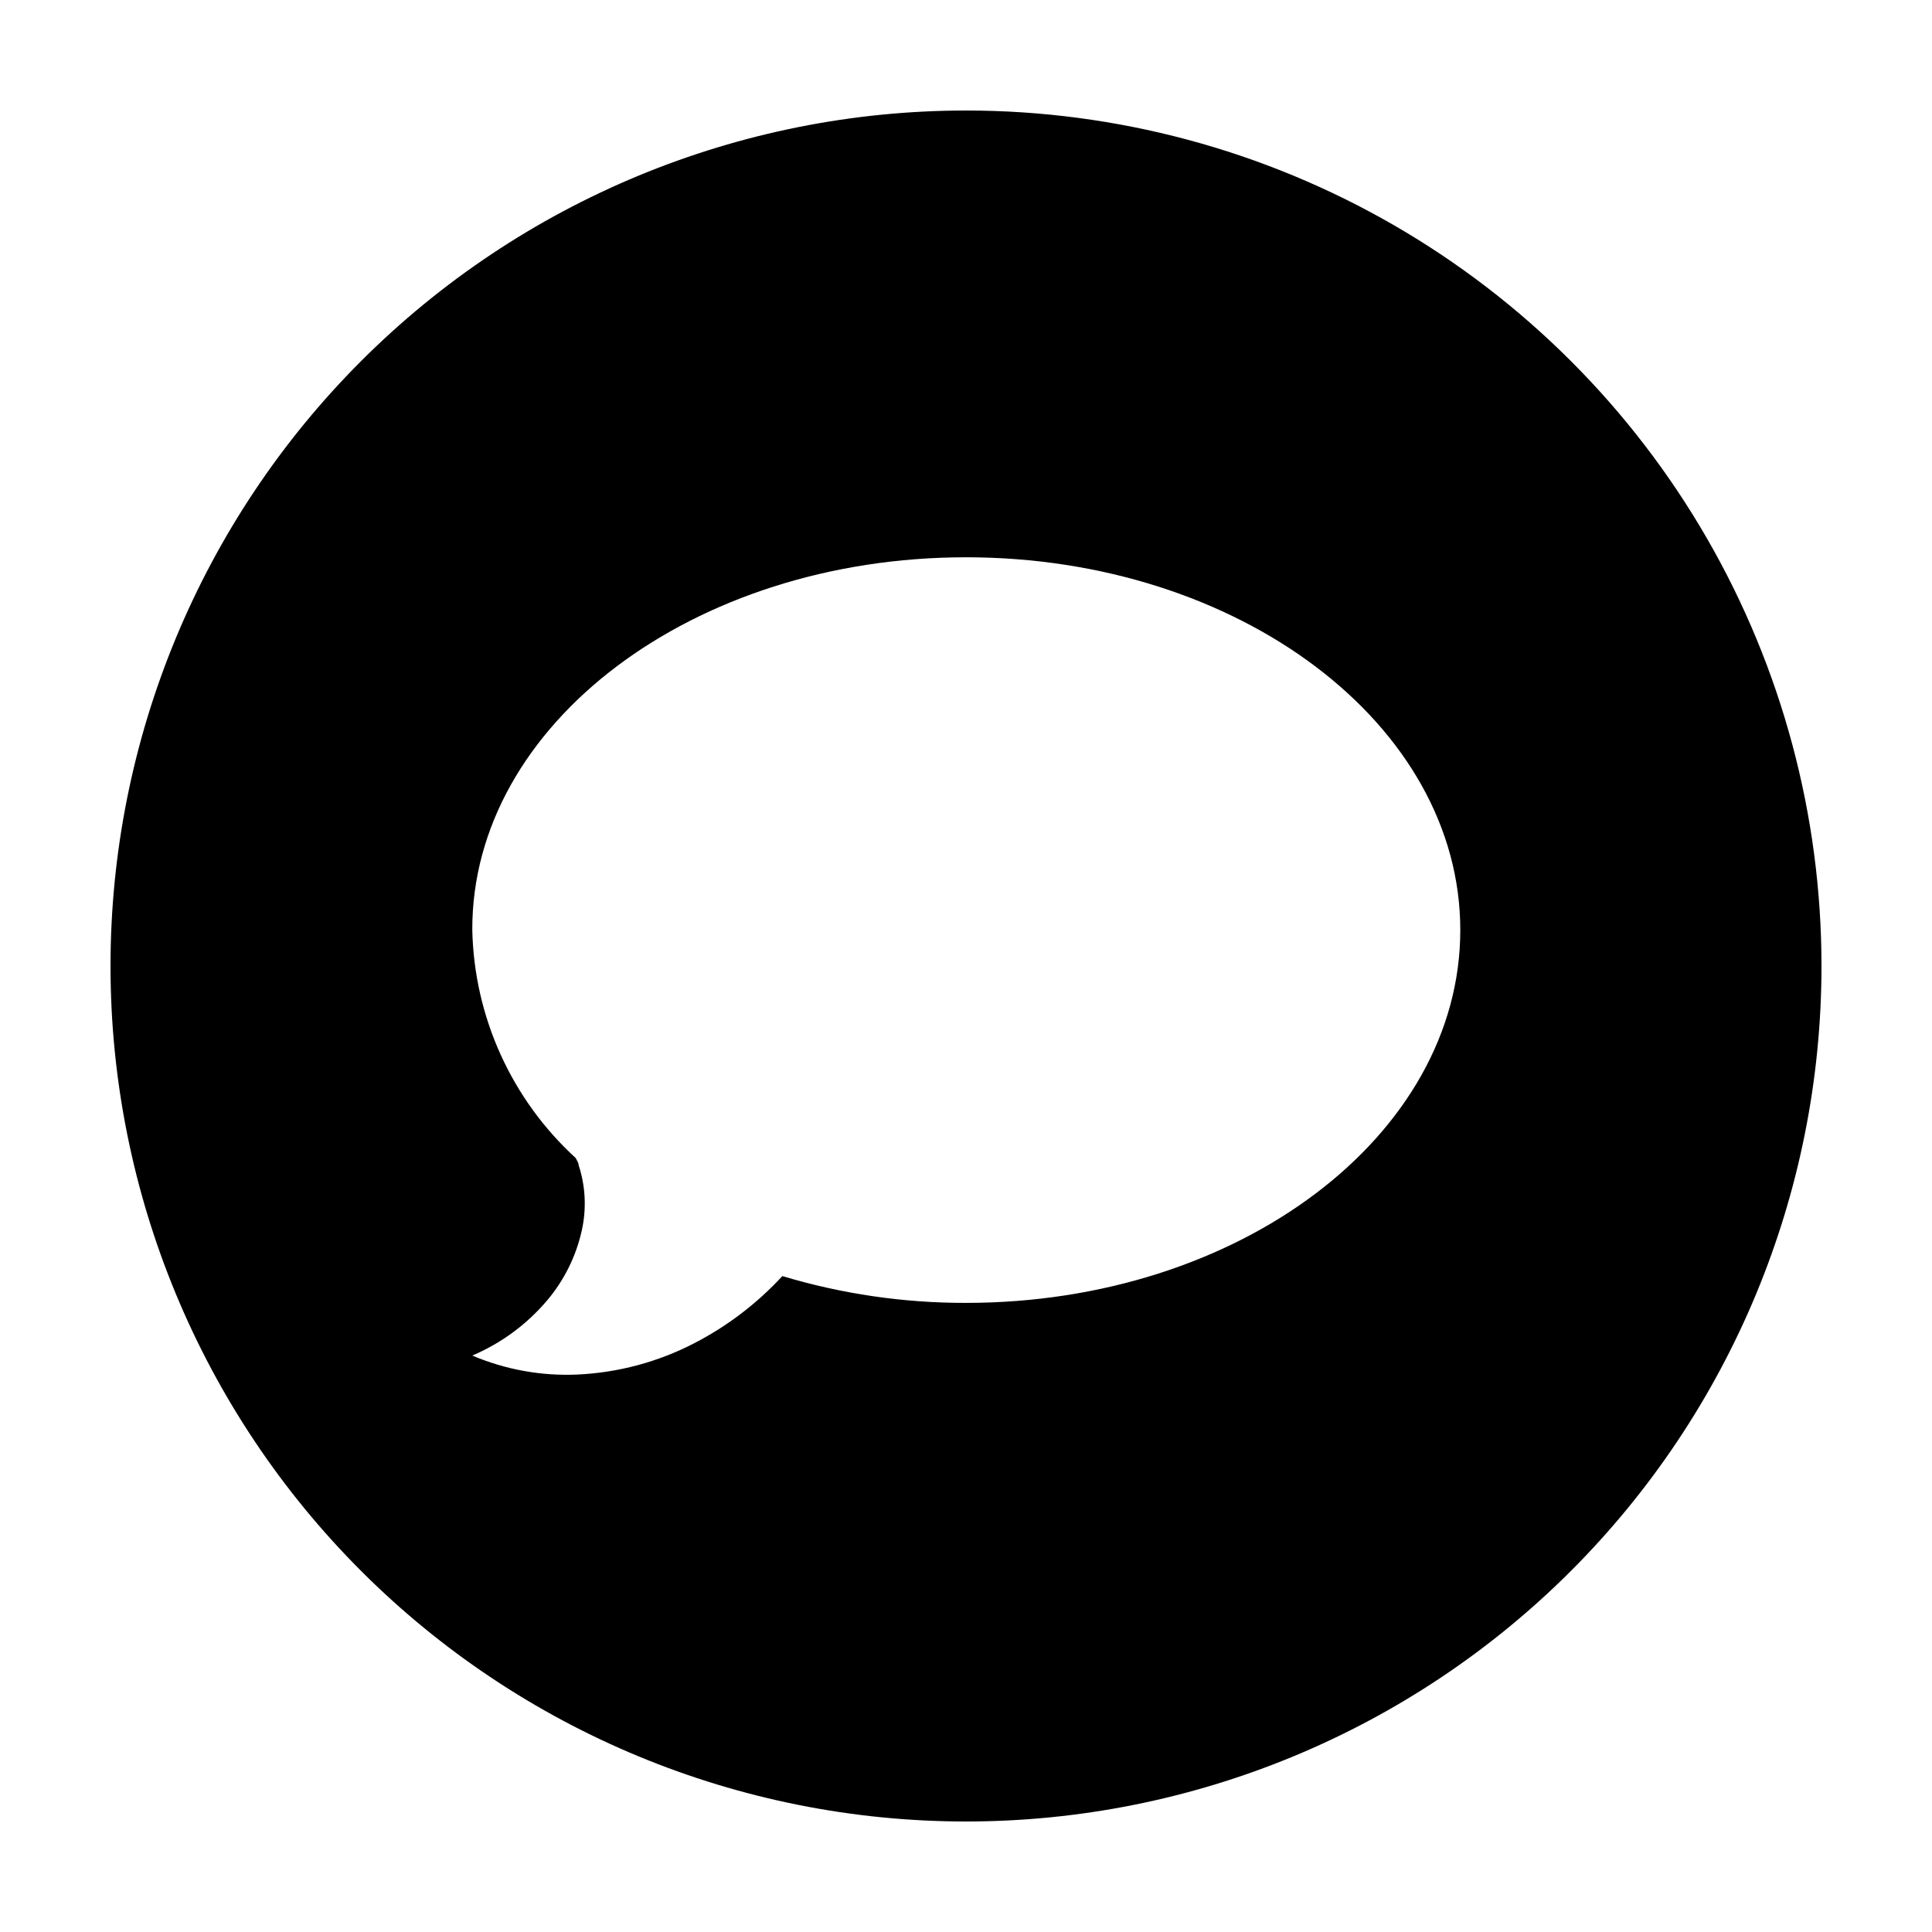
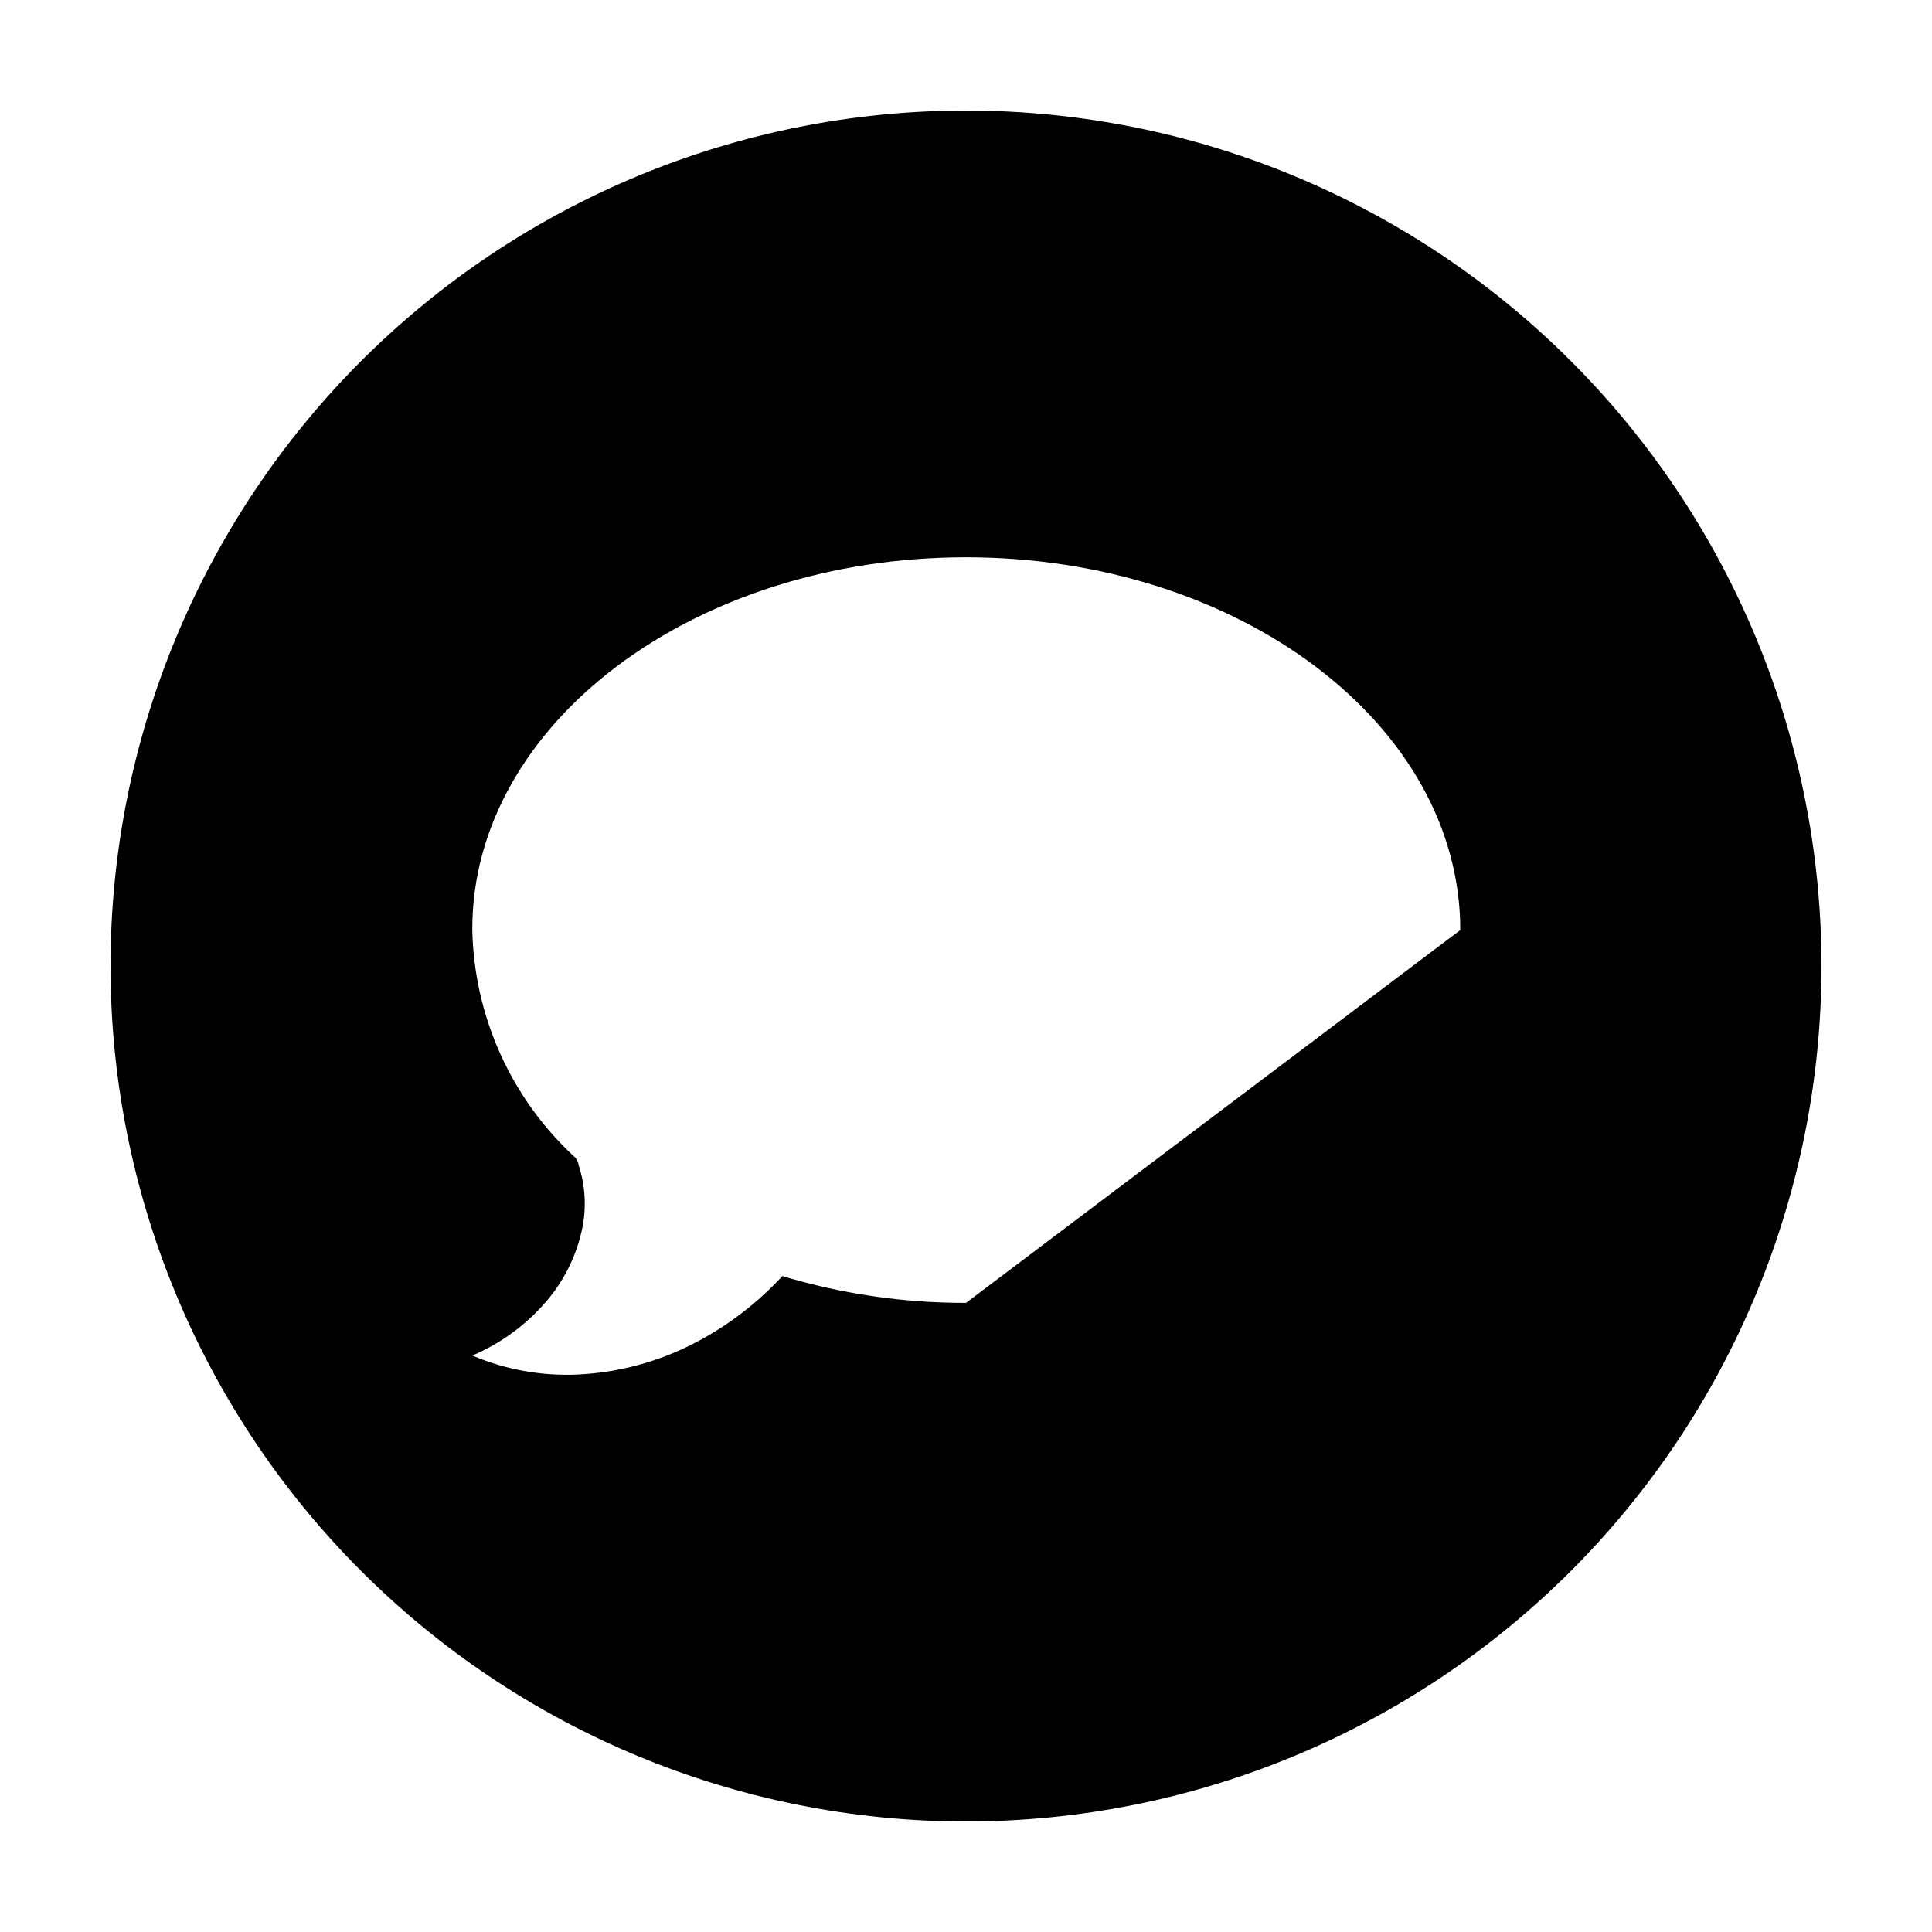
<svg xmlns="http://www.w3.org/2000/svg" fill="#000000" width="800px" height="800px" version="1.1" viewBox="144 144 512 512">
-   <path d="m400 173.29c-60.129 0-117.8 23.887-160.31 66.402s-66.402 100.18-66.402 160.31c0 60.125 23.887 117.79 66.402 160.31 42.516 42.52 100.18 66.402 160.31 66.402 60.125 0 117.79-23.883 160.31-66.402 42.52-42.516 66.402-100.18 66.402-160.31 0-39.797-10.473-78.895-30.371-113.36-19.898-34.465-48.52-63.086-82.984-82.984-34.465-19.895-73.559-30.371-113.36-30.371zm0 315.99c-16.484 0.031-32.883-2.363-48.668-7.106-6.68 7.242-14.574 13.262-23.328 17.785-9.621 4.984-20.211 7.82-31.035 8.312-9.527 0.414-19.031-1.309-27.809-5.035 7.621-3.238 14.383-8.207 19.75-14.512 4.562-5.363 7.746-11.762 9.27-18.641 1.285-5.766 0.992-11.77-0.859-17.383 0-0.656-0.504-1.211-0.754-1.812-17.016-15.559-26.918-37.406-27.406-60.457-0.152-54.512 58.543-98.746 130.84-98.746s130.99 44.234 130.99 98.797c-0.004 54.562-58.695 98.797-130.99 98.797z" />
+   <path d="m400 173.29c-60.129 0-117.8 23.887-160.31 66.402s-66.402 100.18-66.402 160.31c0 60.125 23.887 117.79 66.402 160.31 42.516 42.52 100.18 66.402 160.31 66.402 60.125 0 117.79-23.883 160.31-66.402 42.52-42.516 66.402-100.18 66.402-160.31 0-39.797-10.473-78.895-30.371-113.36-19.898-34.465-48.52-63.086-82.984-82.984-34.465-19.895-73.559-30.371-113.36-30.371zm0 315.99c-16.484 0.031-32.883-2.363-48.668-7.106-6.68 7.242-14.574 13.262-23.328 17.785-9.621 4.984-20.211 7.82-31.035 8.312-9.527 0.414-19.031-1.309-27.809-5.035 7.621-3.238 14.383-8.207 19.75-14.512 4.562-5.363 7.746-11.762 9.27-18.641 1.285-5.766 0.992-11.77-0.859-17.383 0-0.656-0.504-1.211-0.754-1.812-17.016-15.559-26.918-37.406-27.406-60.457-0.152-54.512 58.543-98.746 130.84-98.746s130.99 44.234 130.99 98.797z" />
</svg>